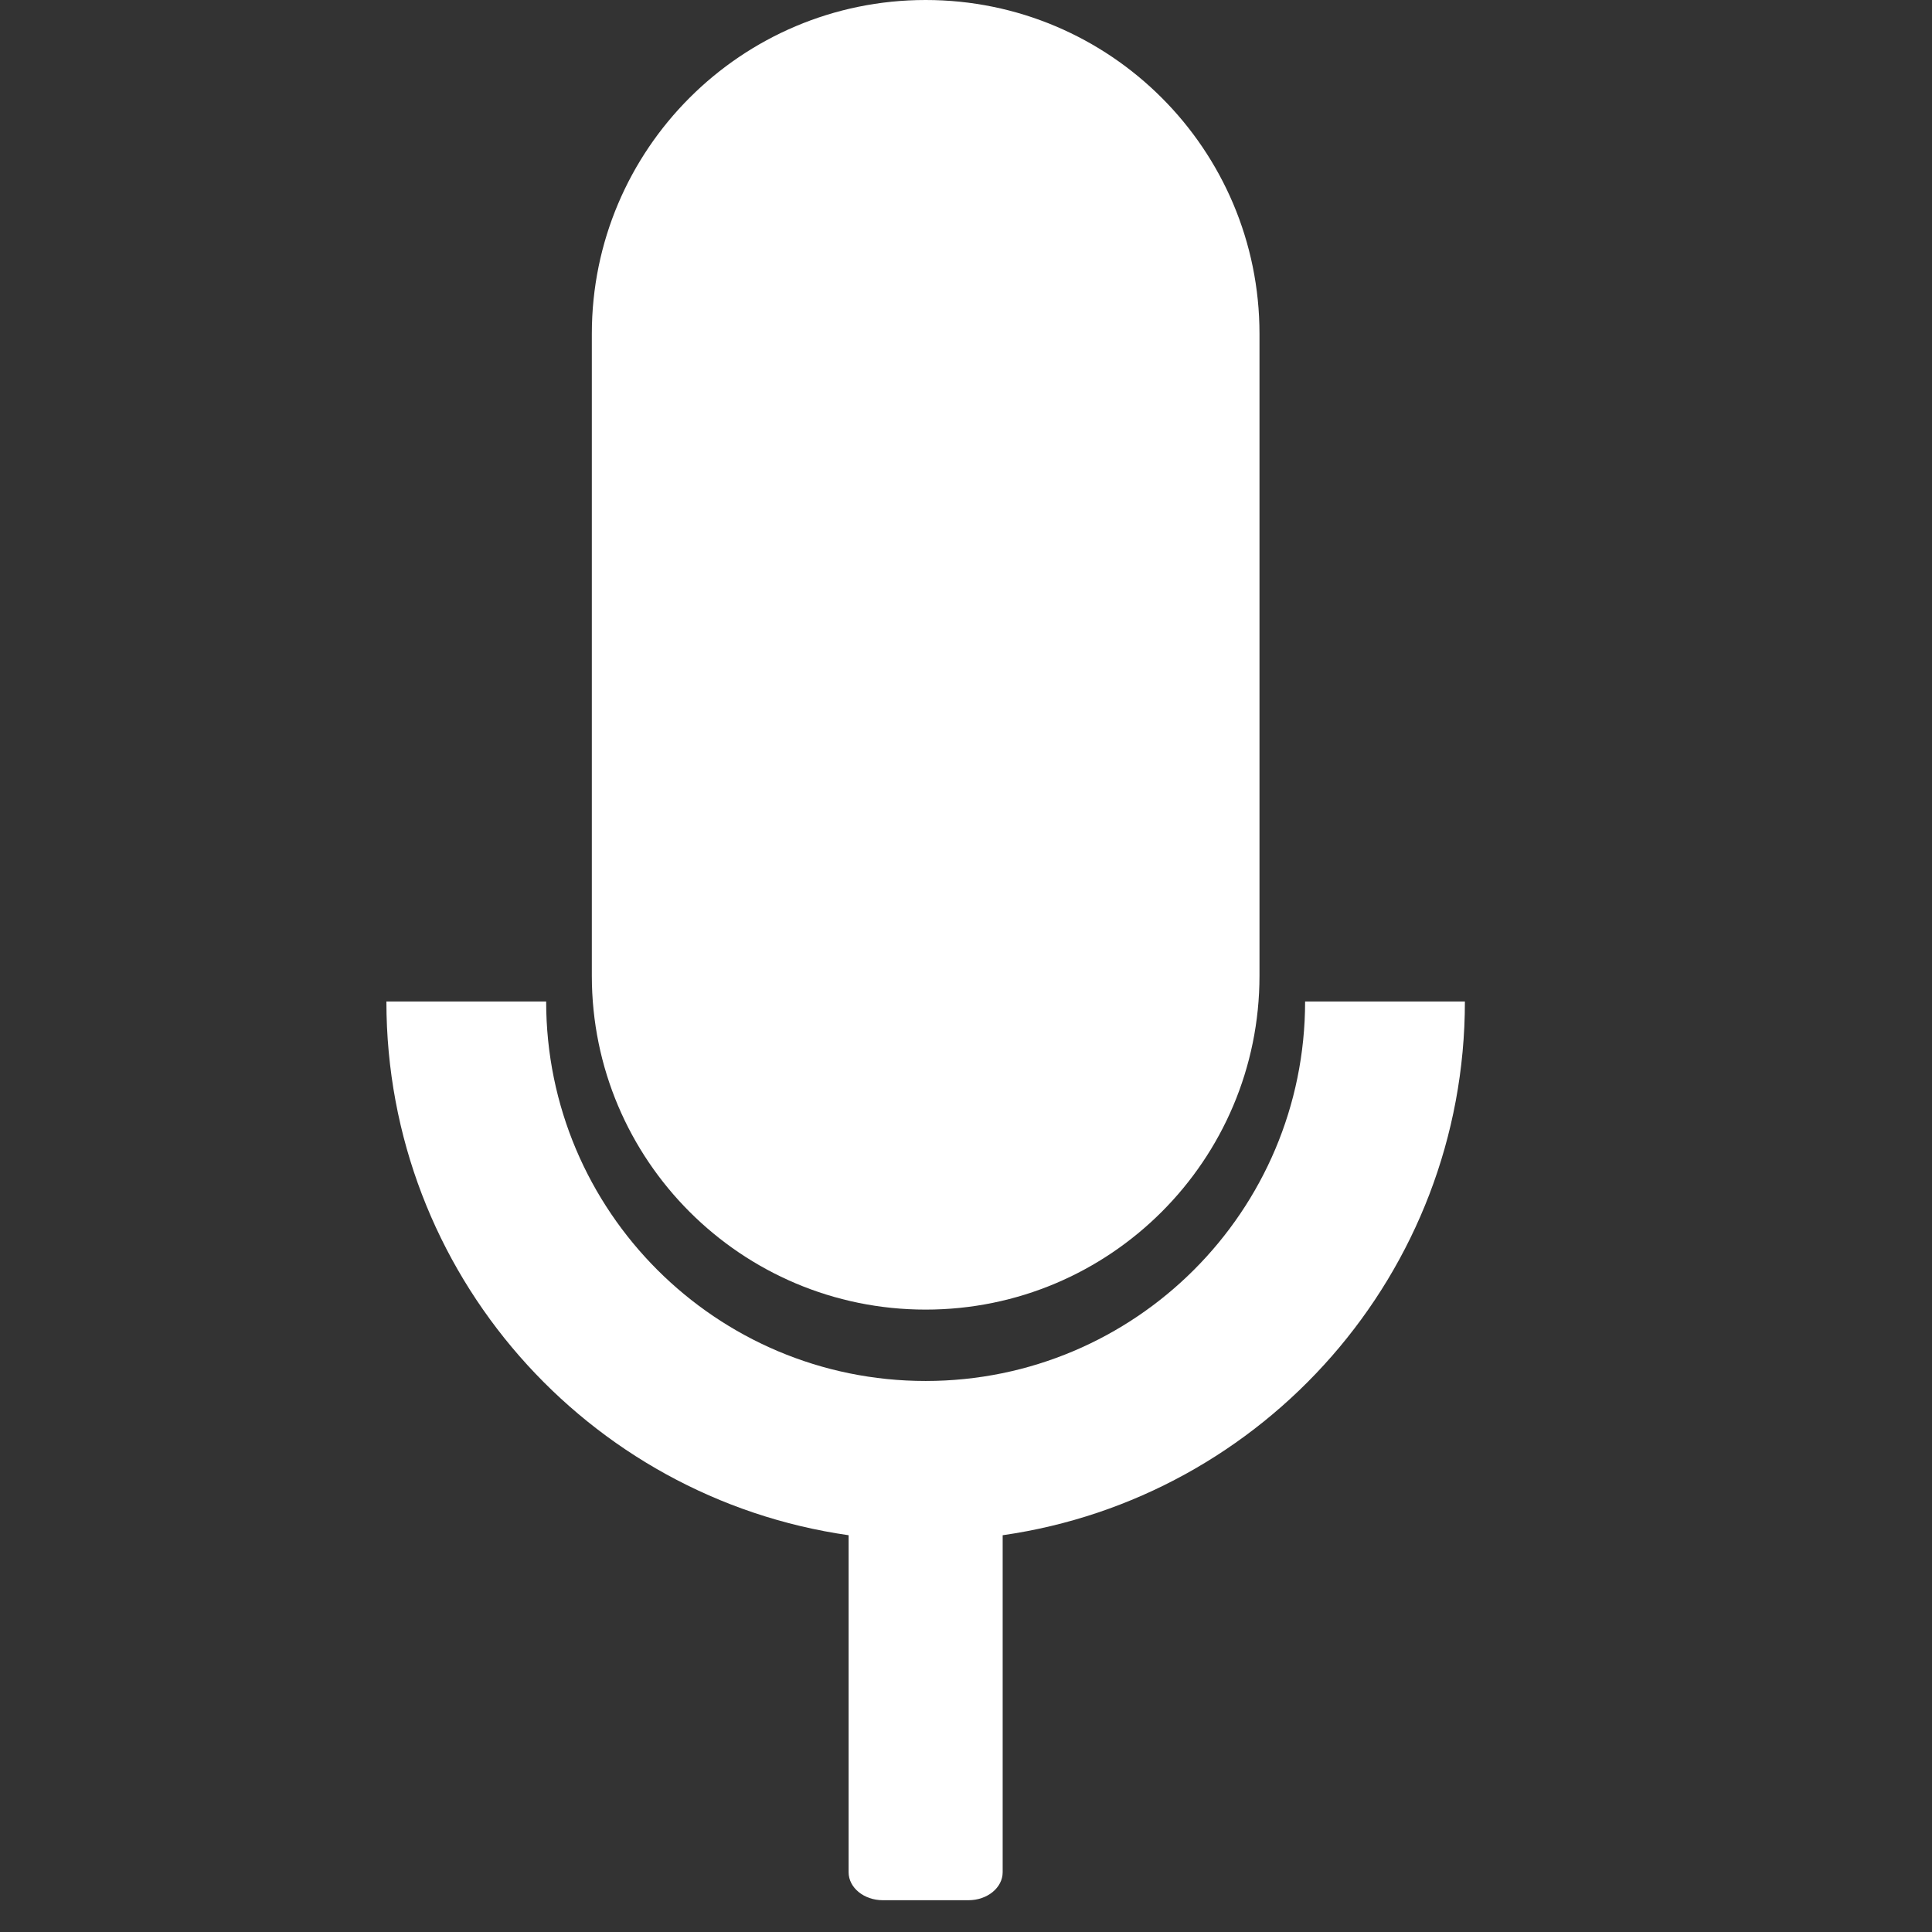
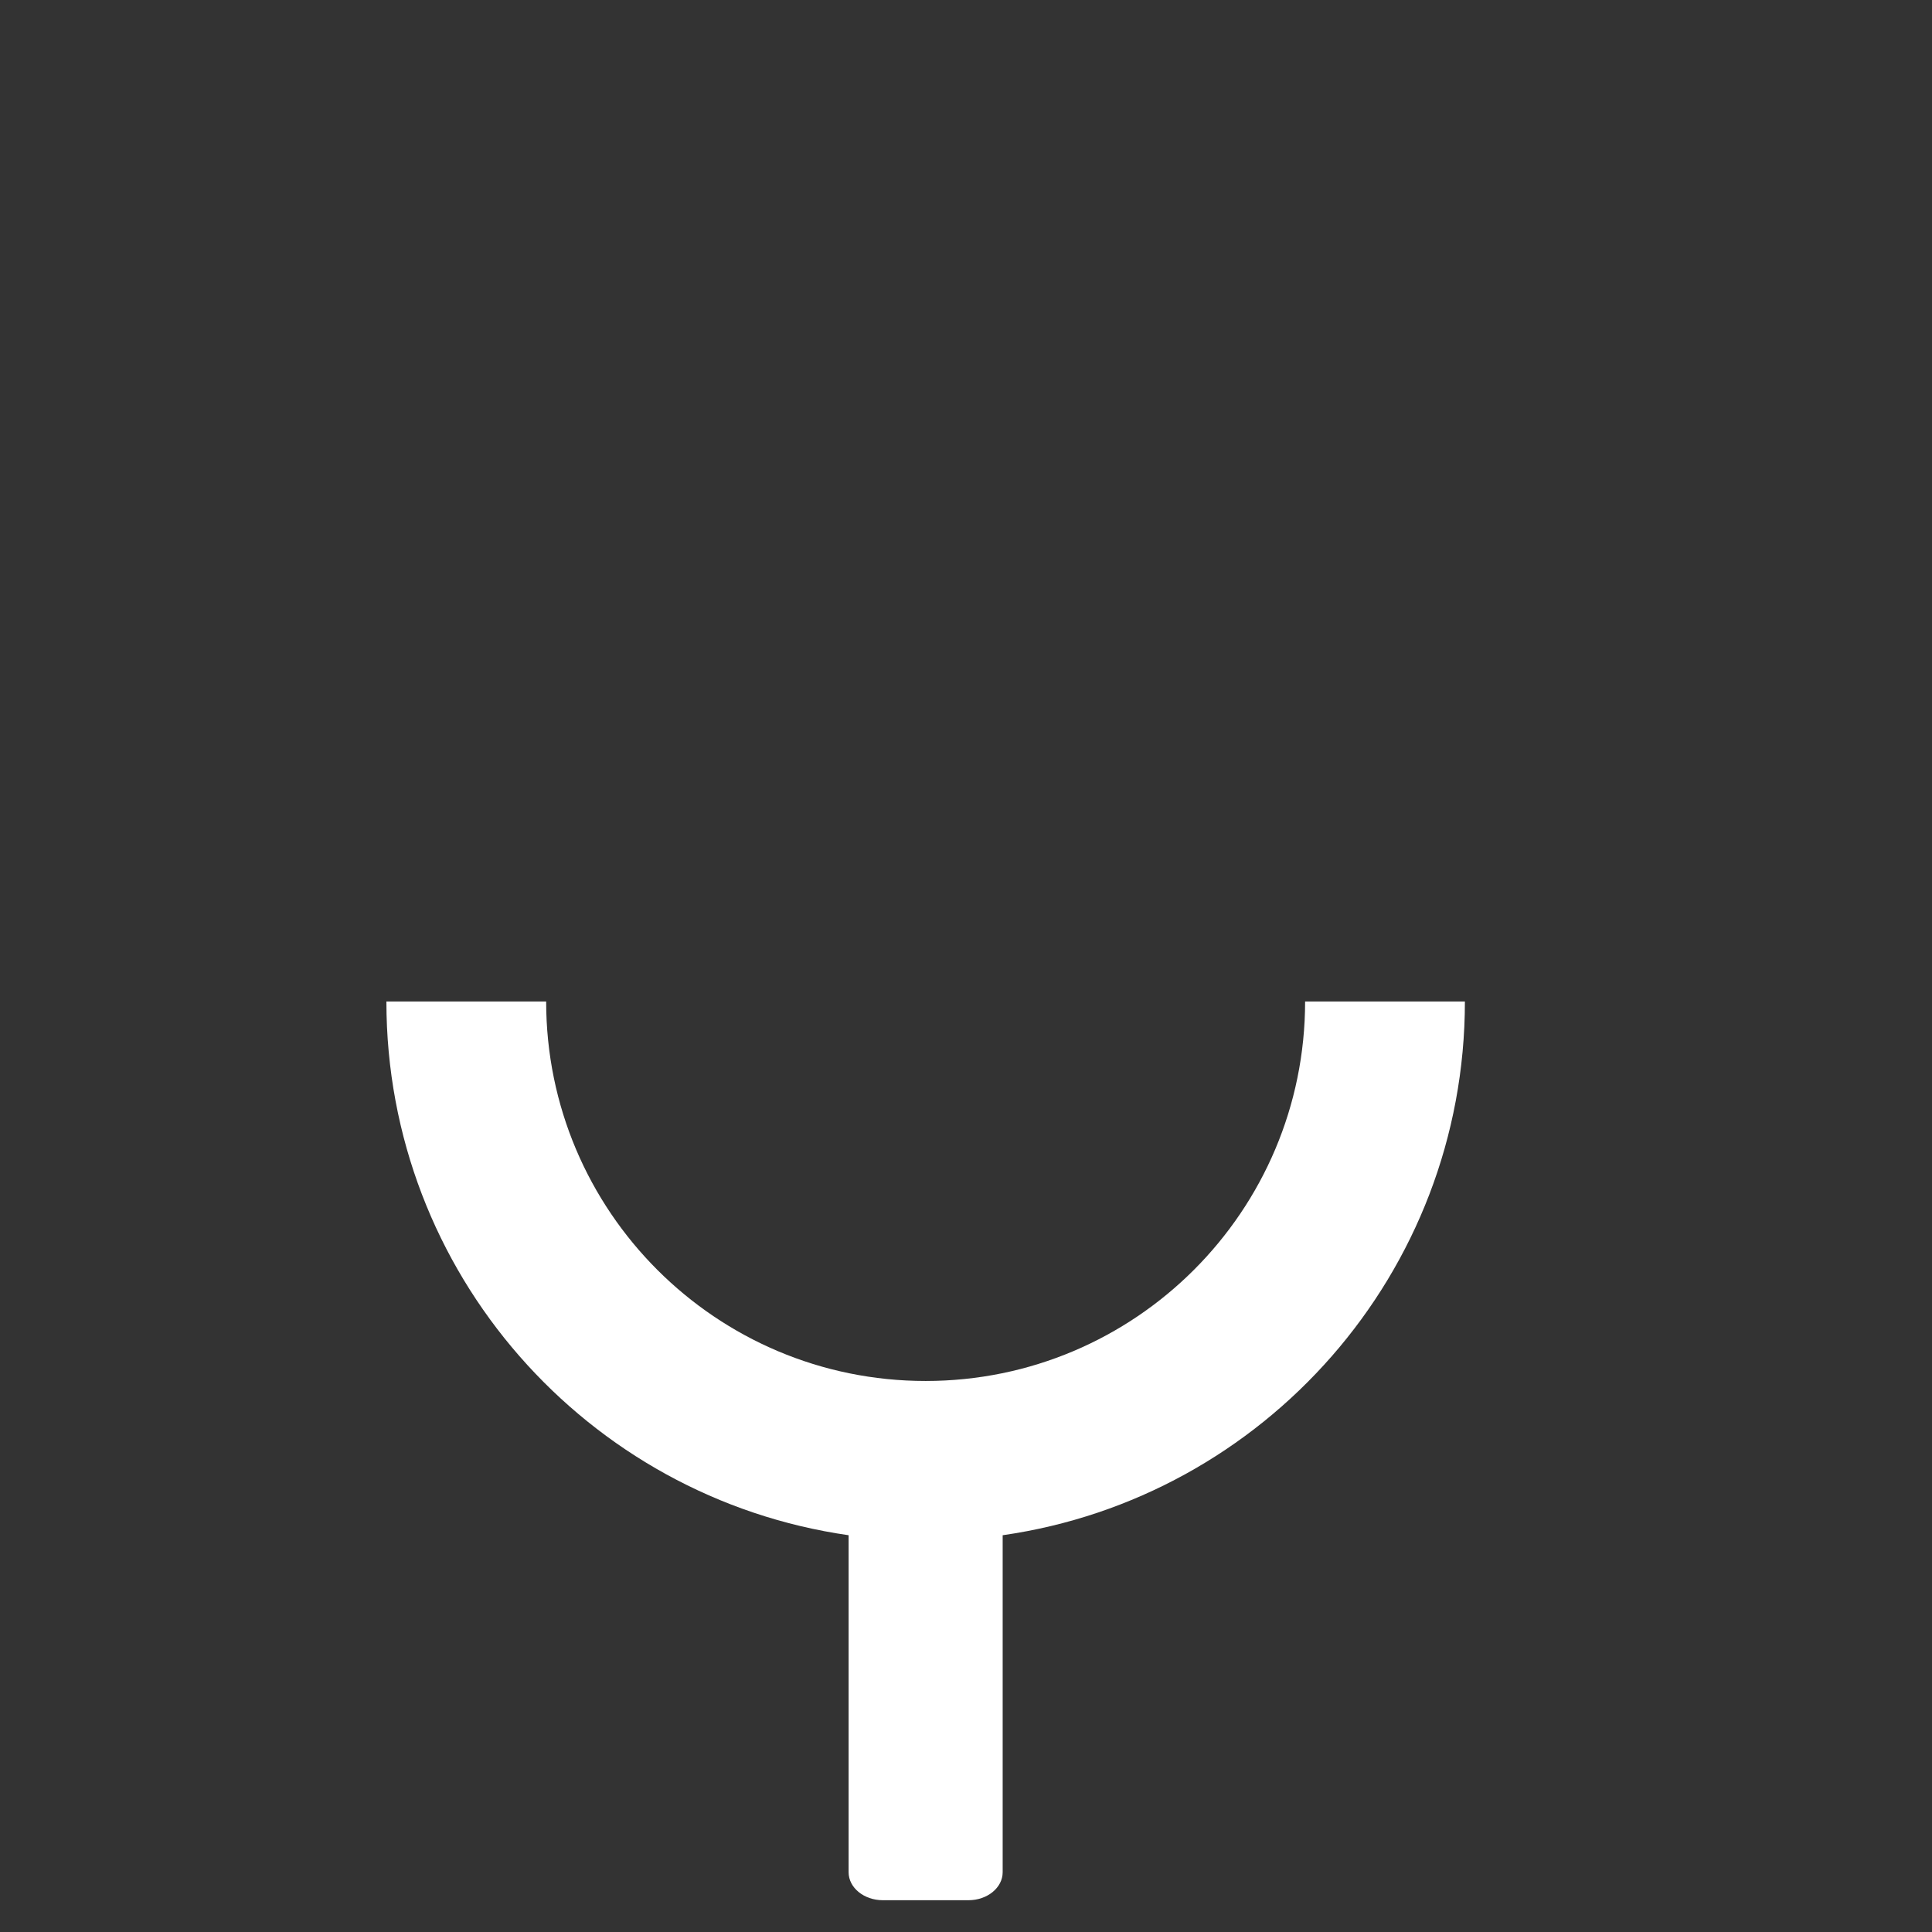
<svg xmlns="http://www.w3.org/2000/svg" version="1.1" x="0px" y="0px" width="100px" height="100px" viewBox="-20 0 100 100" overflow="visible" enable-background="new -20 0 100 100" xml:space="preserve">
  <rect x="-20" y="0" width="100" height="100" fill="#333333" stroke="none" />
  <defs>
</defs>
  <path fill="#FFFFFF" d="M55.823,51.837h-8.271c0,10.847-8.793,19.642-19.642,19.642c-10.848,0-19.641-8.795-19.641-19.642H0  c0,14.061,10.398,25.69,23.924,27.626v17.444c0,0.799,0.793,1.448,1.772,1.448h4.431c0.979,0,1.771-0.649,1.771-1.448V79.463  C45.426,77.527,55.823,65.897,55.823,51.837z" />
-   <path fill="#FFFFFF" d="M45.191,17.278C45.191,7.736,37.455,0,27.911,0c-9.542,0-17.278,7.736-17.278,17.278  c0,7.898,0,25.332,0,33.229c0,9.543,7.736,17.278,17.278,17.278c9.544,0,17.28-7.735,17.28-17.278  C45.191,42.61,45.191,25.176,45.191,17.278z" />
</svg>